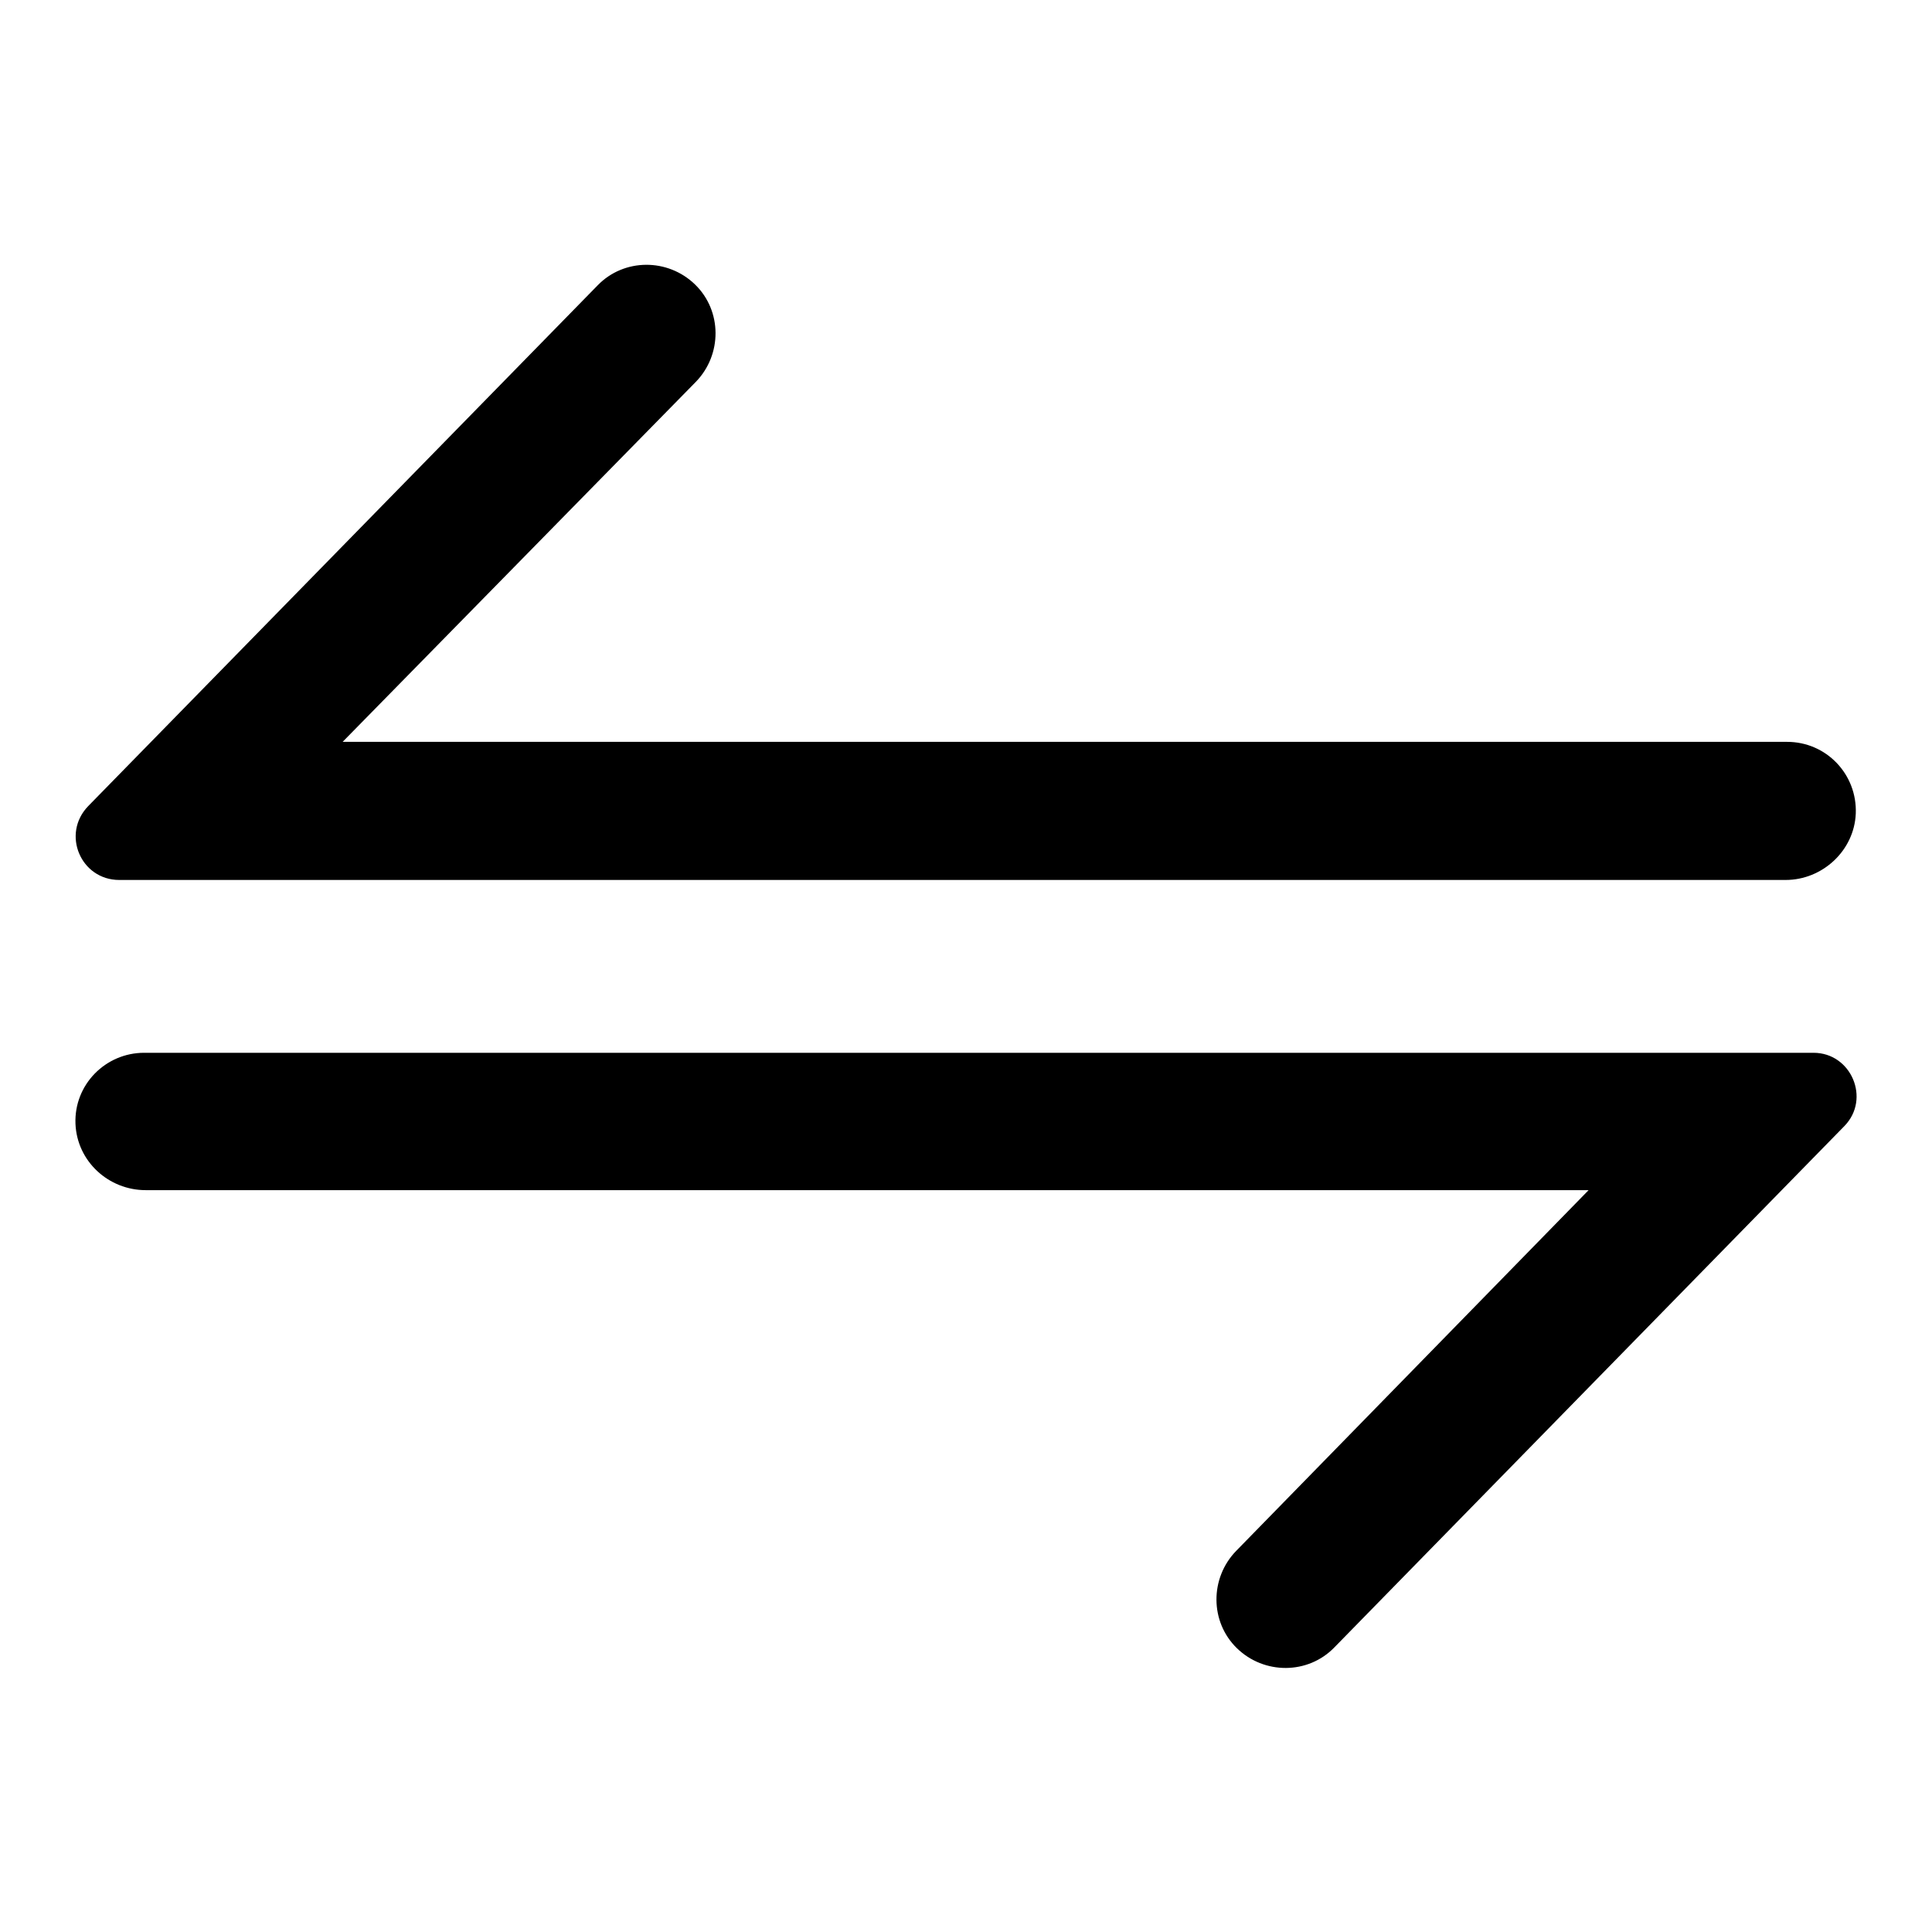
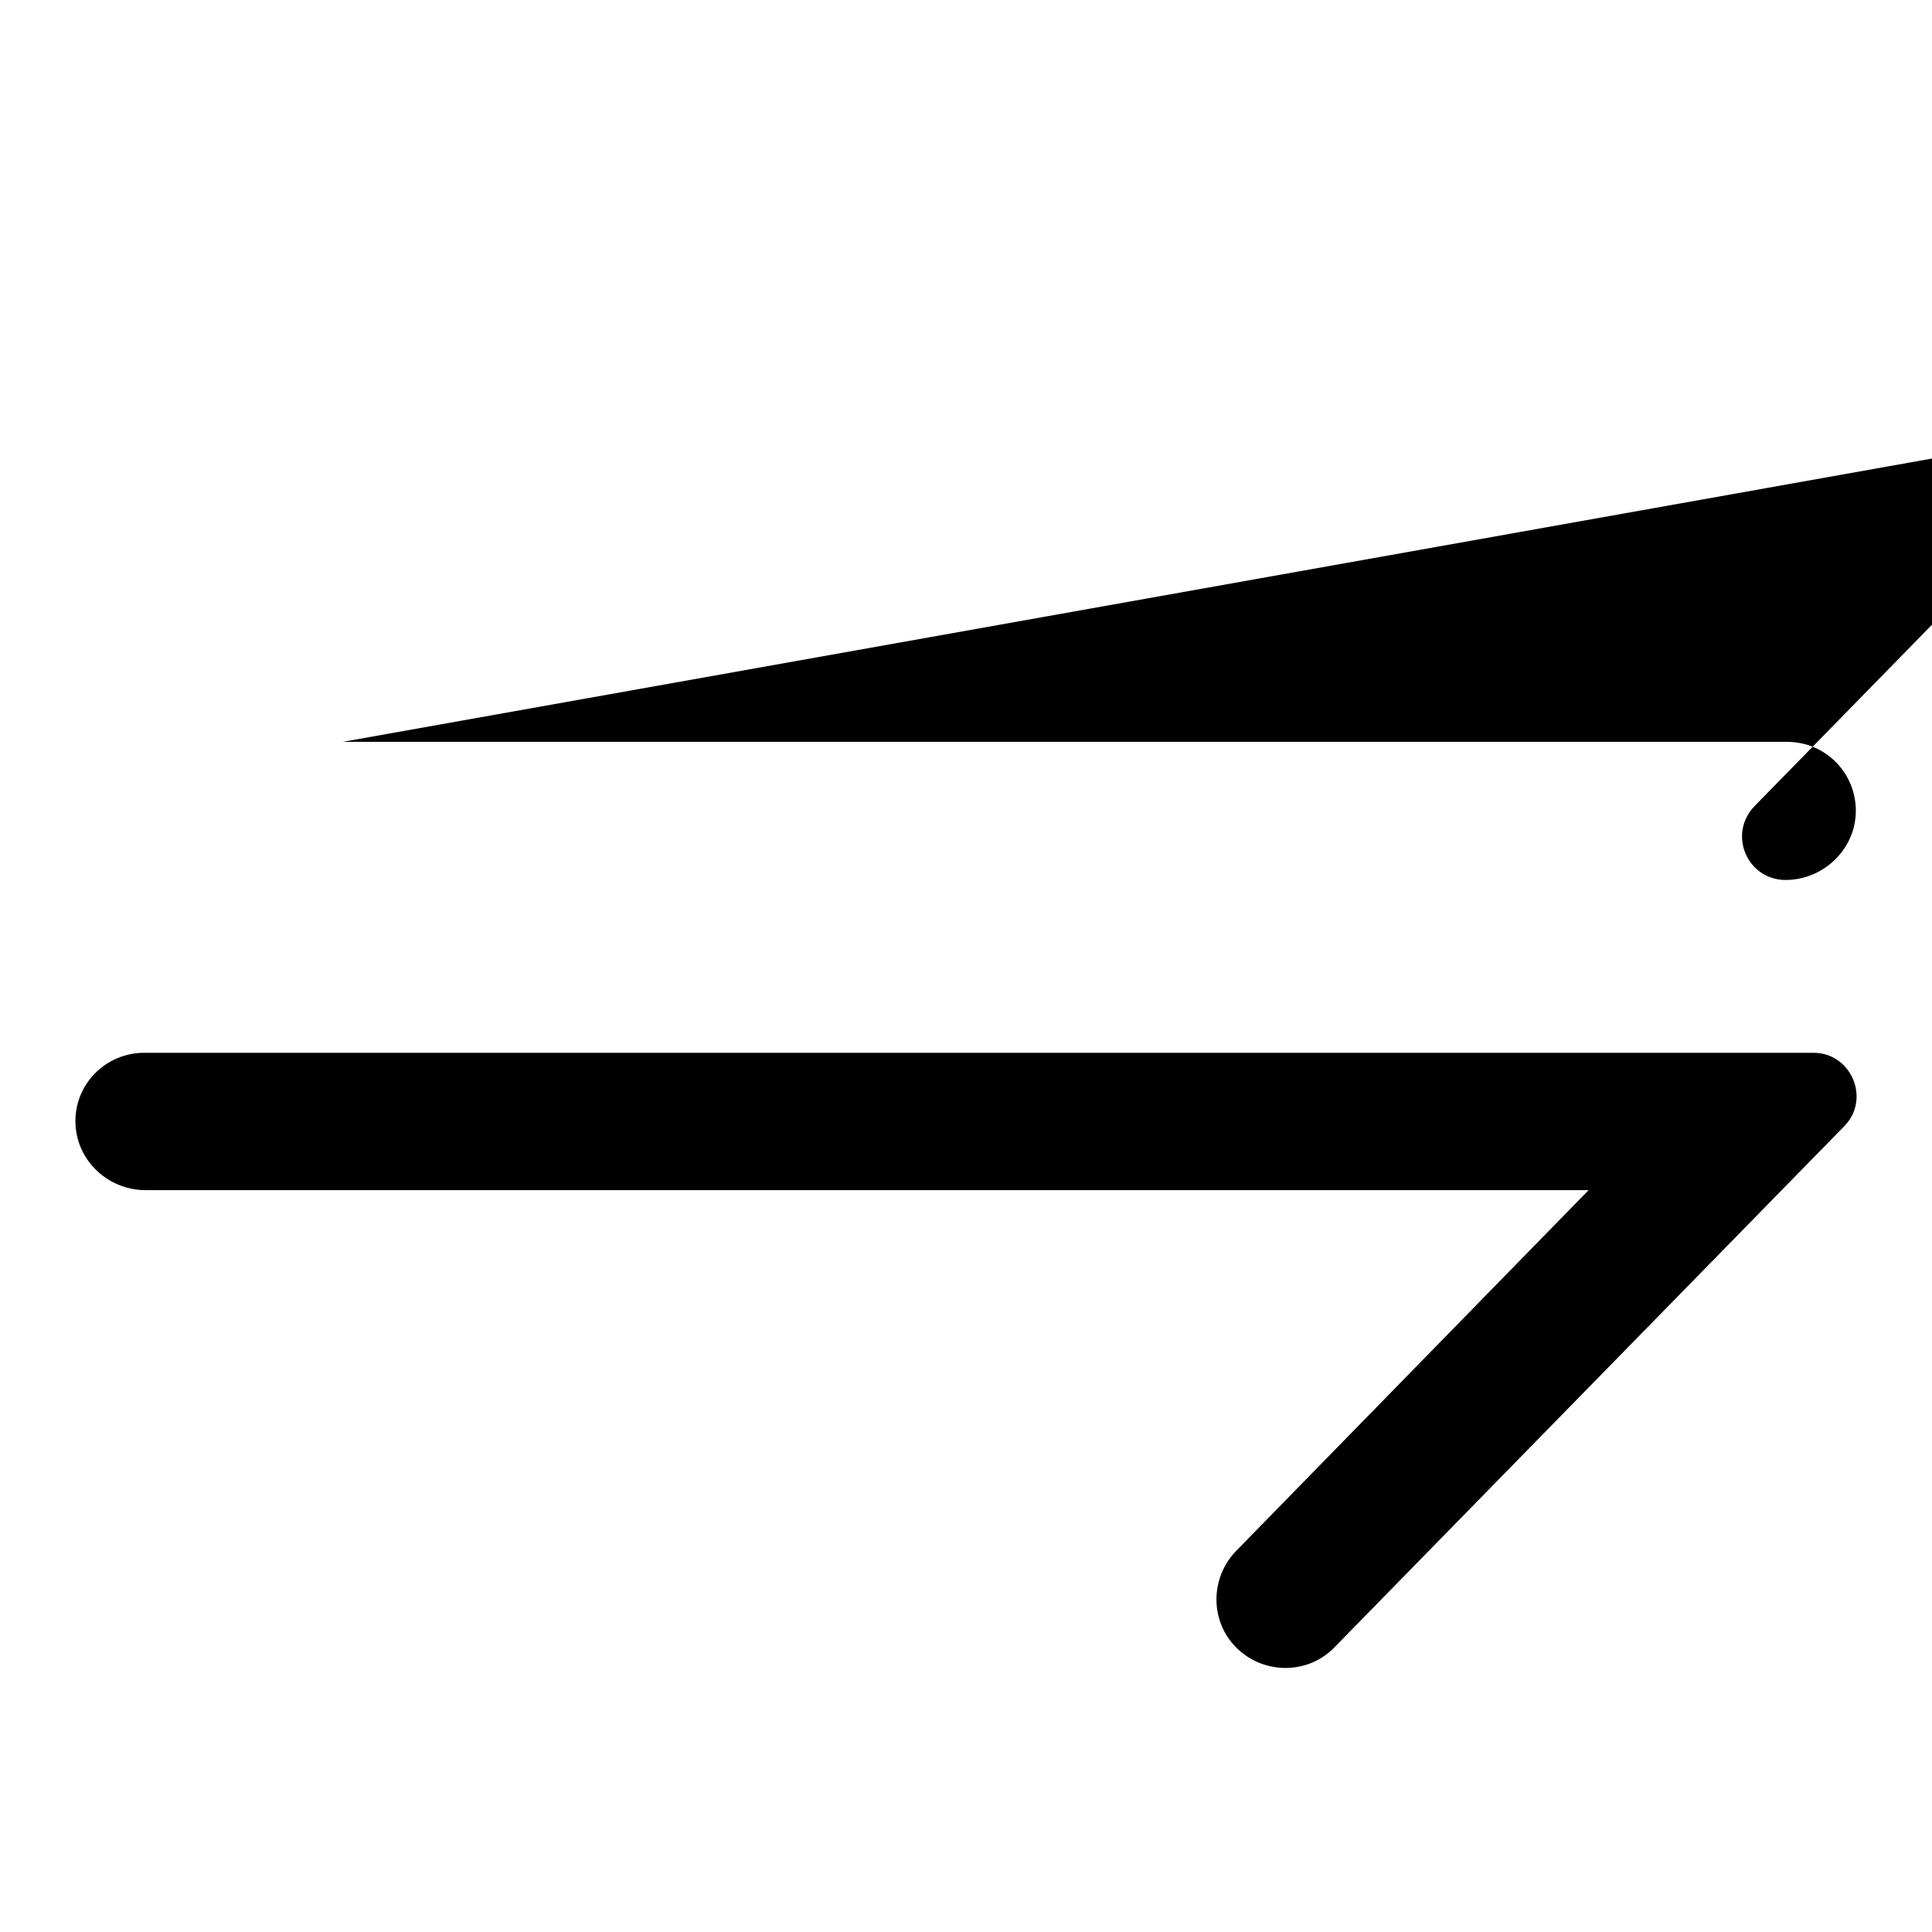
<svg xmlns="http://www.w3.org/2000/svg" version="1.1" x="0px" y="0px" viewBox="0 0 256 256" enable-background="new 0 0 256 256" xml:space="preserve">
  <g>
-     <path fill="#000000" d="M240.3,139.5c5,0,7.6,6.1,4.1,9.7l-67.6,69.1c-3.5,3.6-9.3,3.6-12.9,0.1c-3.6-3.5-3.6-9.3-0.1-12.9 l46.7-47.8H19.3c-4.9,0-9.1-3.8-9.3-8.8c-0.2-5.2,4-9.4,9.1-9.4H240.3z M245.9,107.8c-0.2,4.9-4.4,8.8-9.3,8.8H15.8 c-5.1,0-7.7-6.1-4.1-9.8l67.5-69c3.5-3.6,9.3-3.6,12.9-0.1s3.6,9.3,0.1,12.9L45.4,98.3h191.4C242,98.3,246.1,102.6,245.9,107.8z" />
+     <path fill="#000000" d="M240.3,139.5c5,0,7.6,6.1,4.1,9.7l-67.6,69.1c-3.5,3.6-9.3,3.6-12.9,0.1c-3.6-3.5-3.6-9.3-0.1-12.9 l46.7-47.8H19.3c-4.9,0-9.1-3.8-9.3-8.8c-0.2-5.2,4-9.4,9.1-9.4H240.3z M245.9,107.8c-0.2,4.9-4.4,8.8-9.3,8.8c-5.1,0-7.7-6.1-4.1-9.8l67.5-69c3.5-3.6,9.3-3.6,12.9-0.1s3.6,9.3,0.1,12.9L45.4,98.3h191.4C242,98.3,246.1,102.6,245.9,107.8z" />
  </g>
</svg>